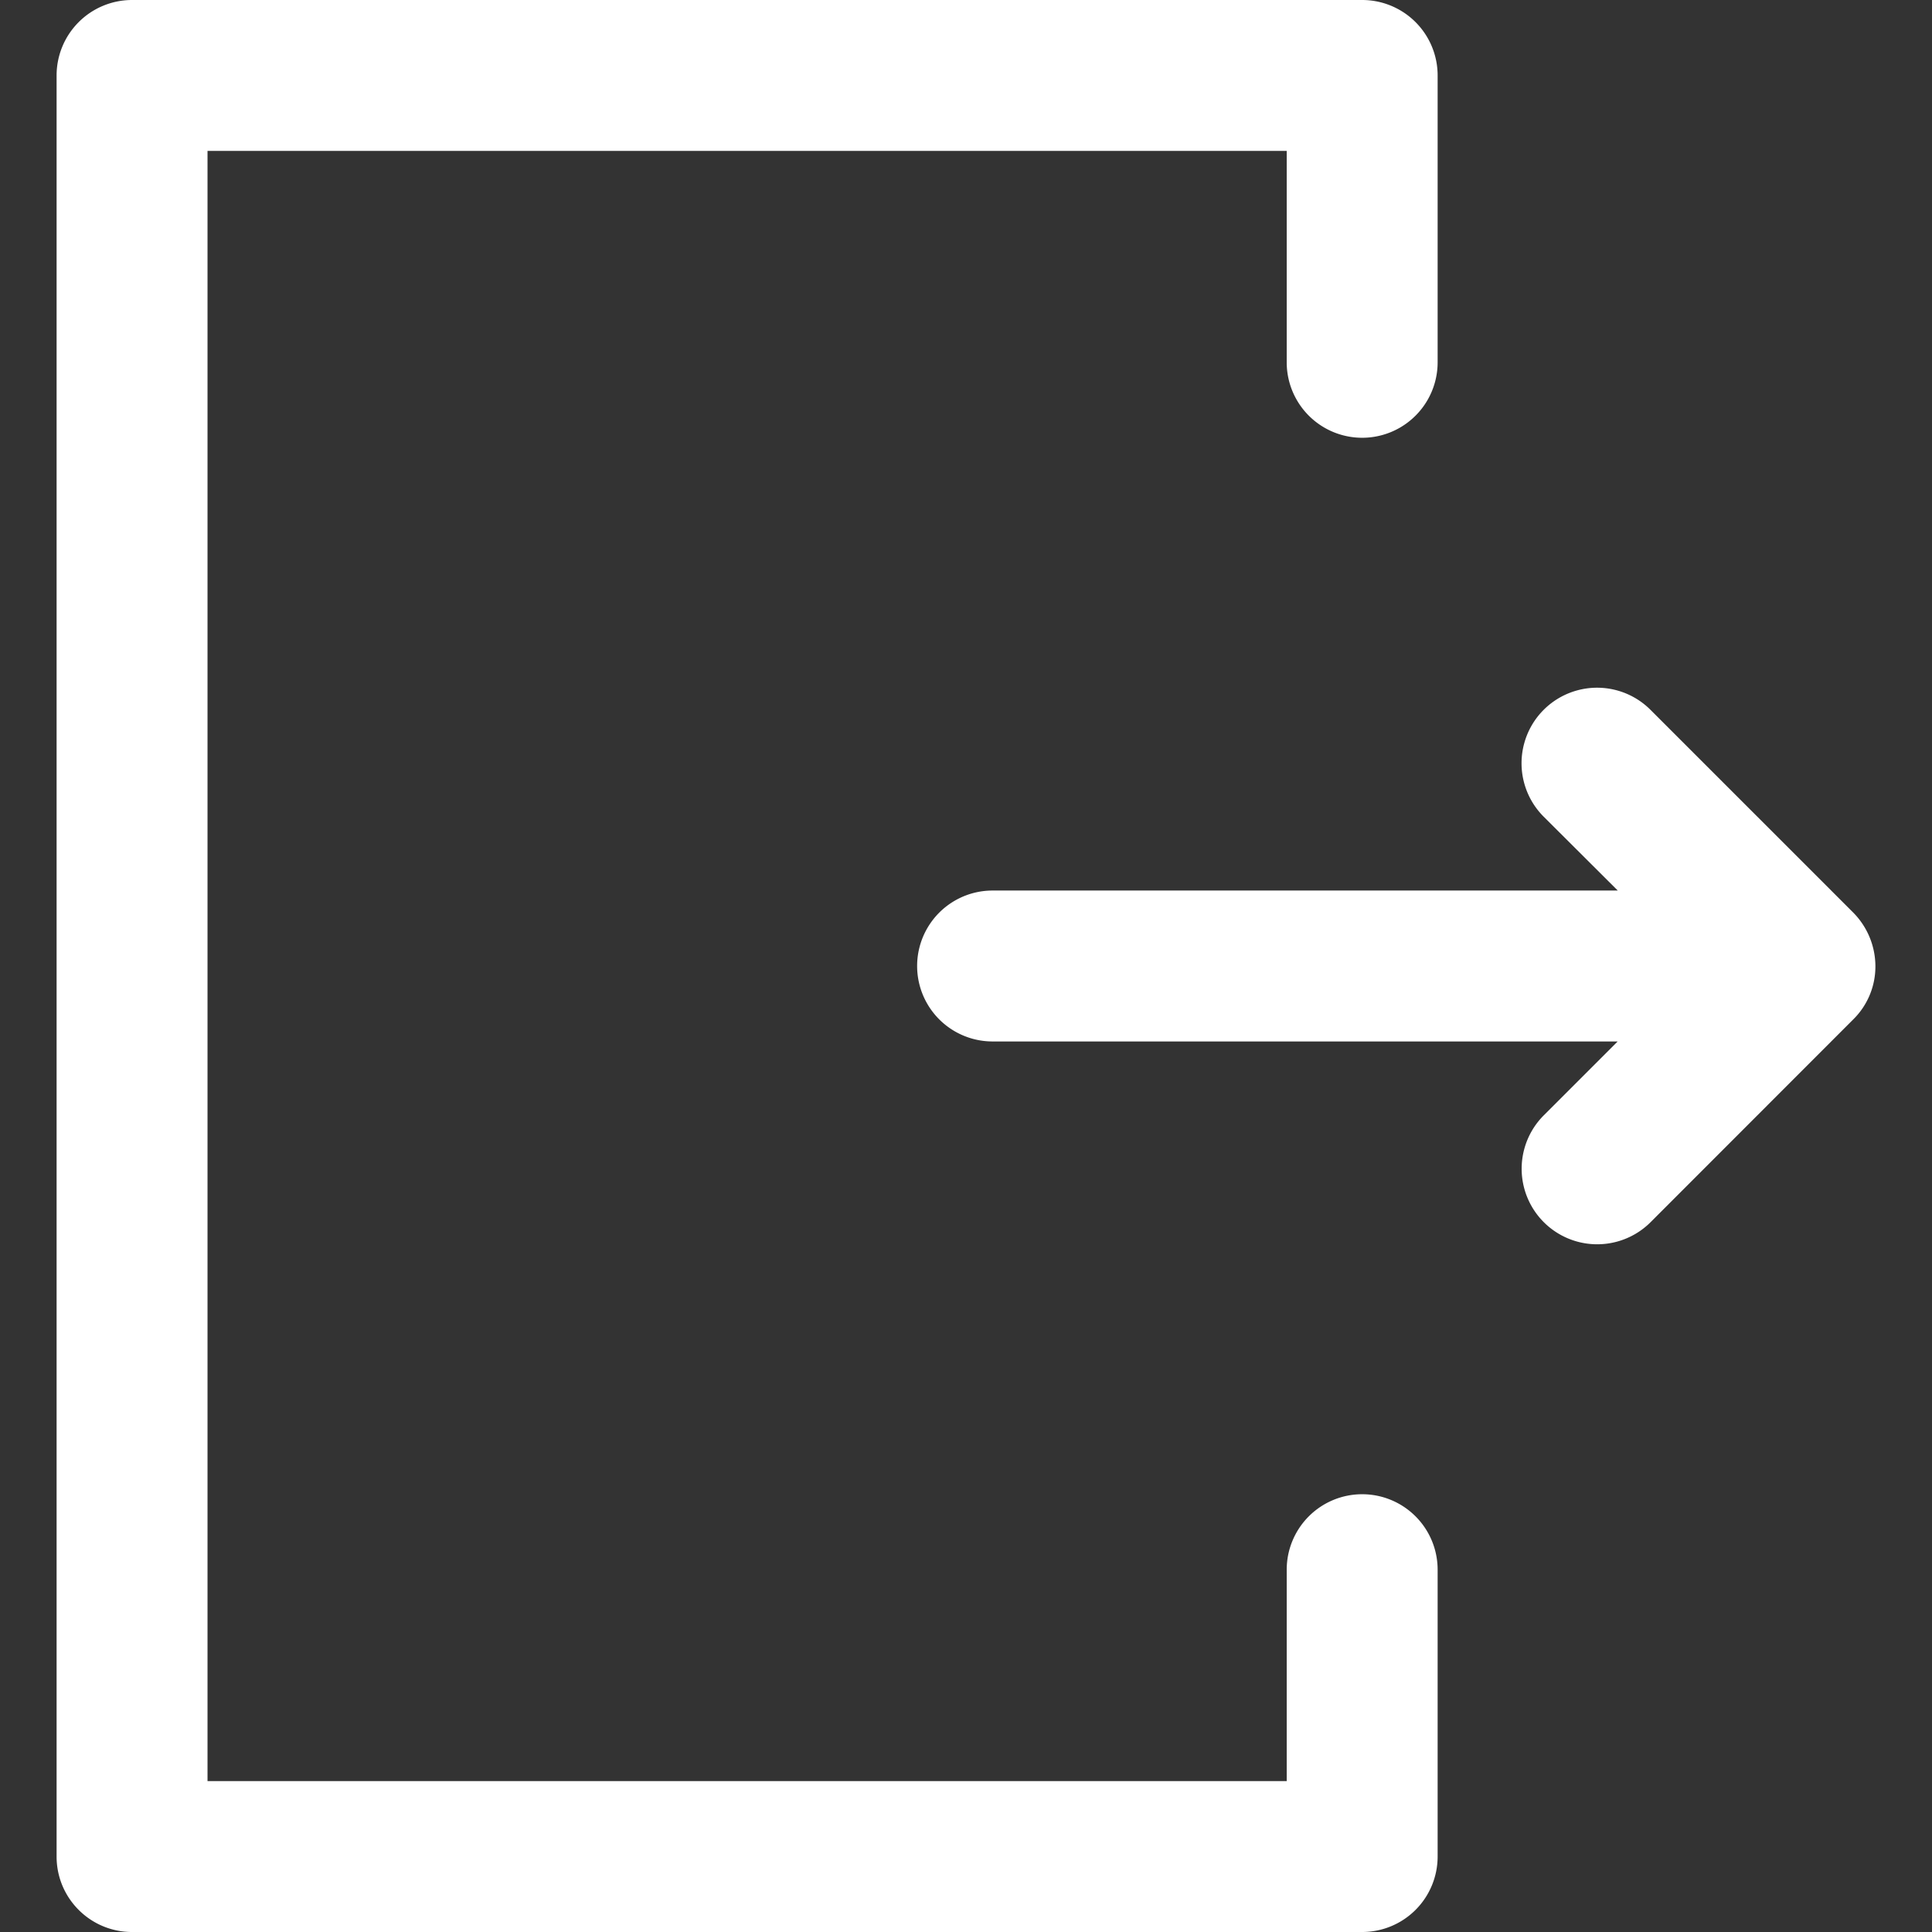
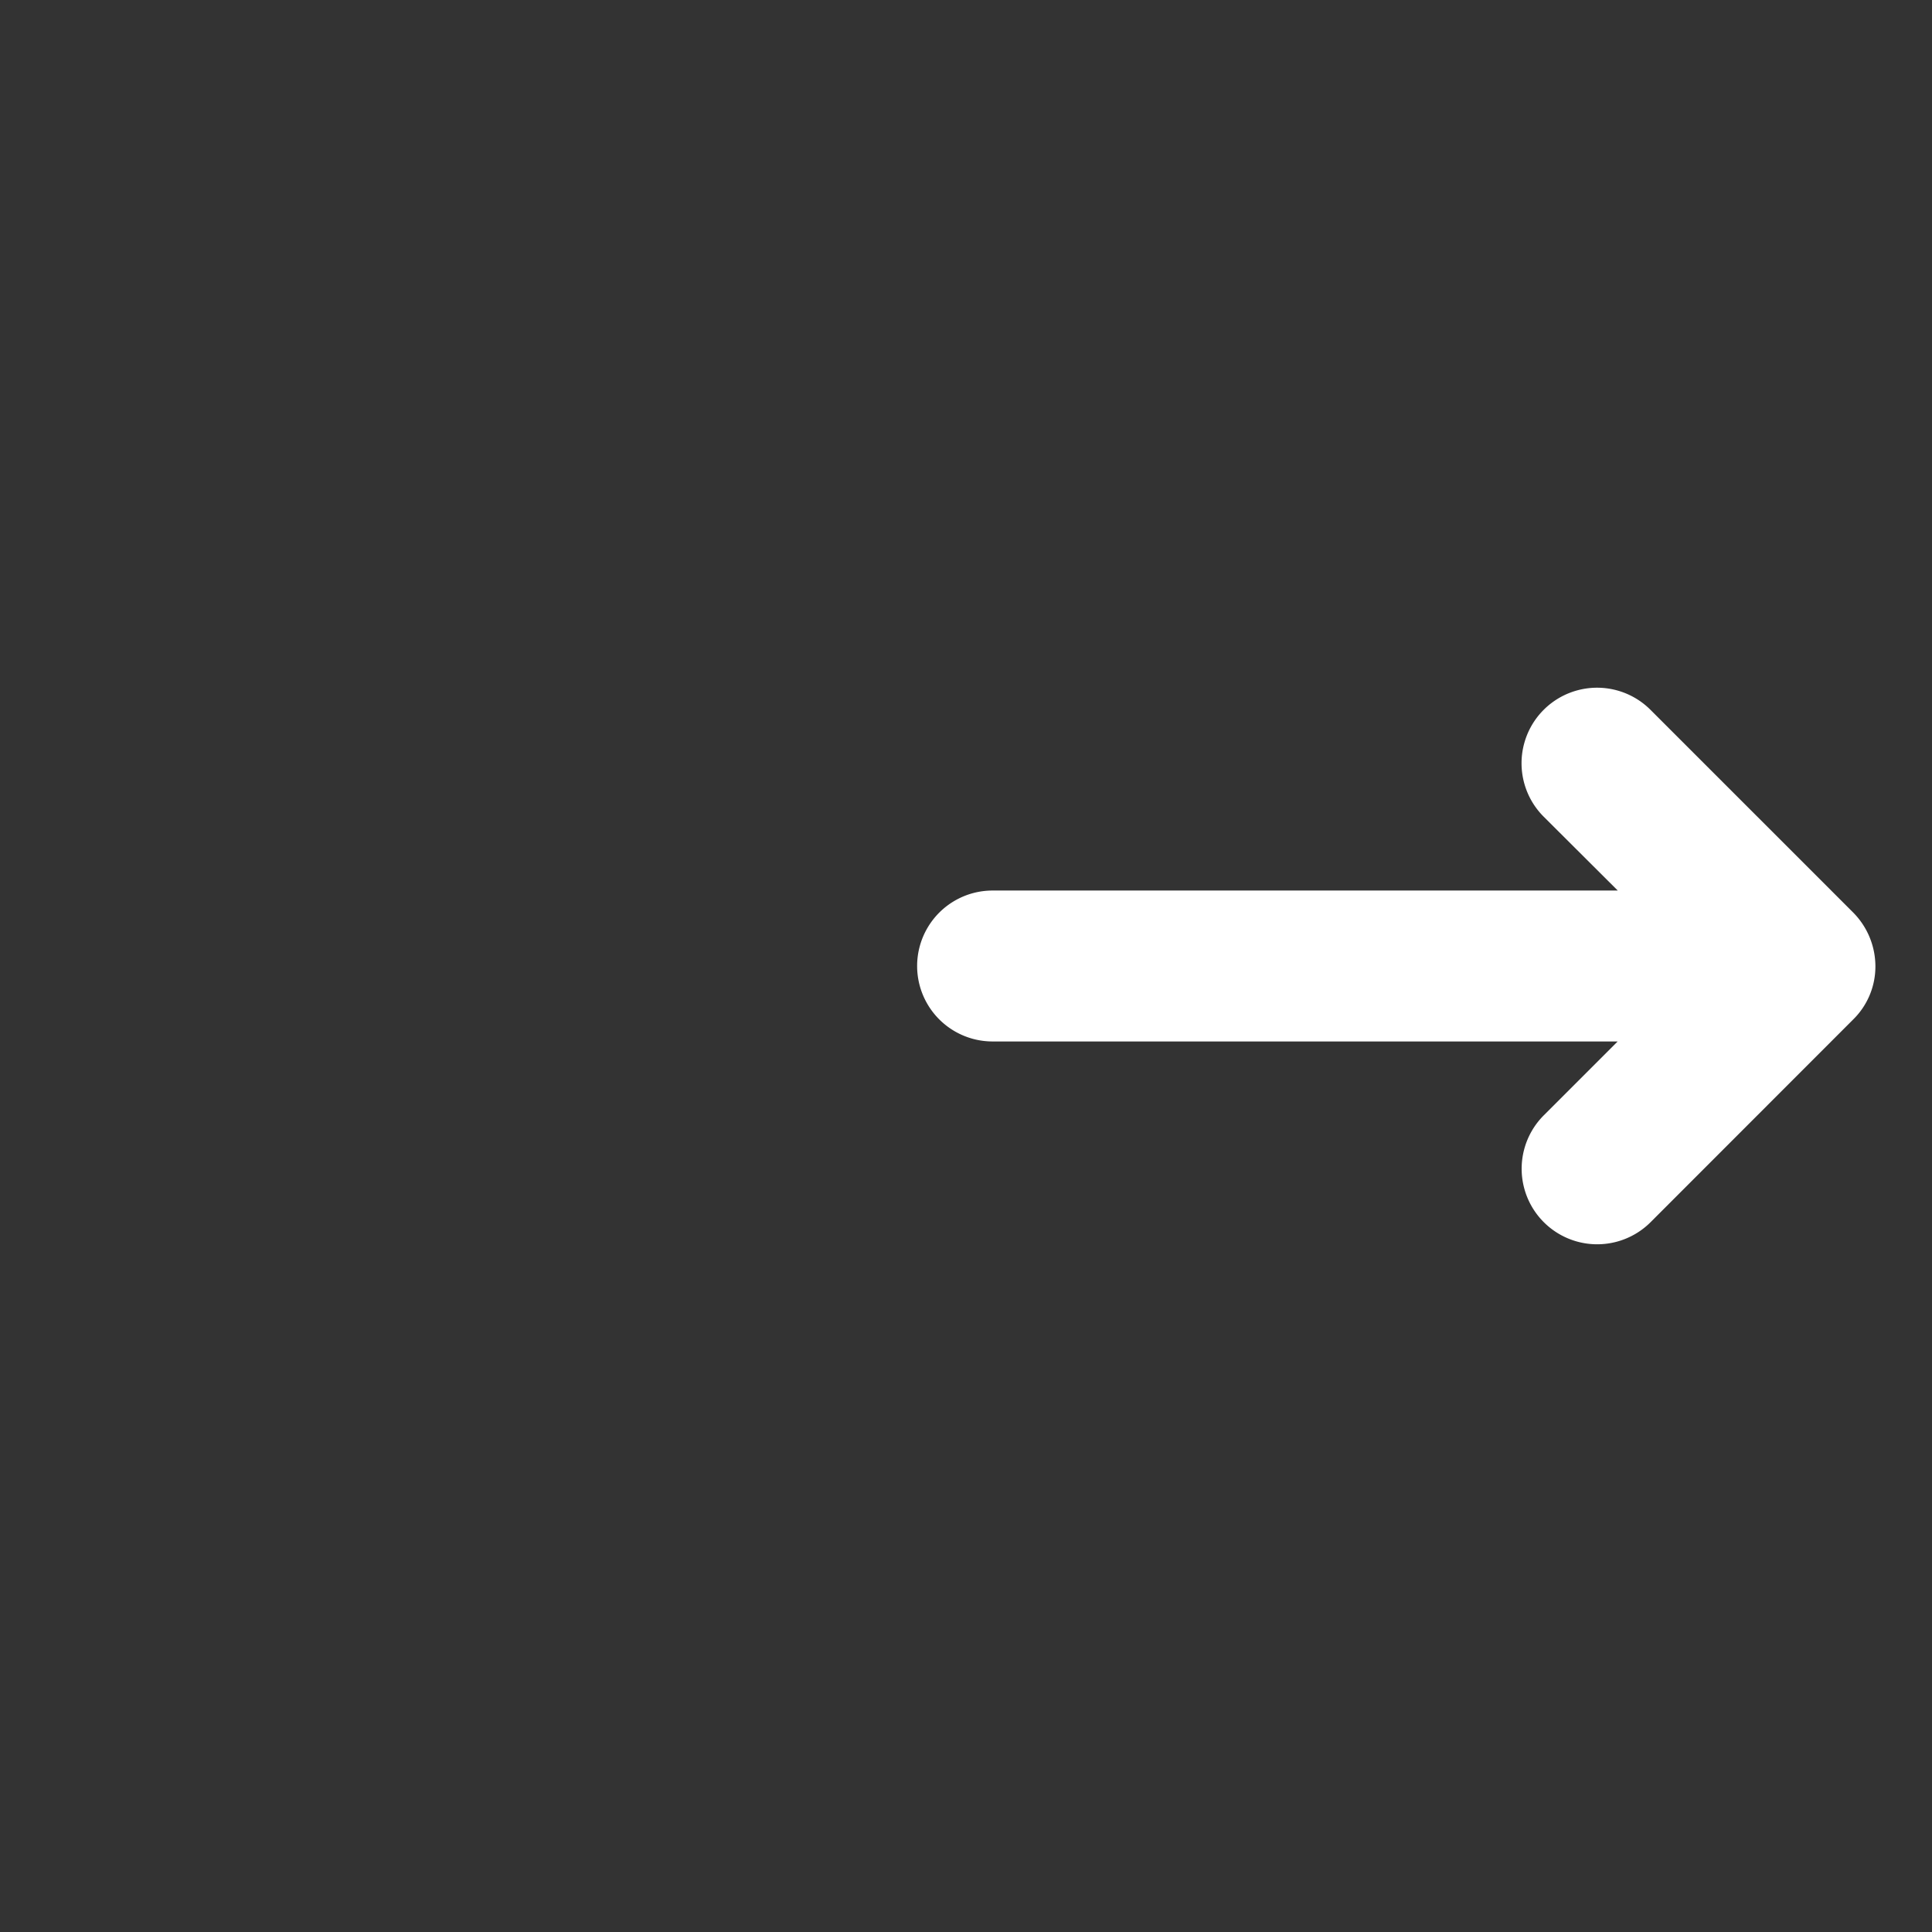
<svg xmlns="http://www.w3.org/2000/svg" width="17" height="17">
  <rect width="100%" height="100%" fill="#333333" stroke="none" />
-   <path fill="#fff" d="M11.986 13.148a.664.664 0 00-.664.665v1.859H1.826V1.328h9.496v1.86a.664.664 0 101.328 0V.663A.664.664 0 0011.986 0H1.162a.664.664 0 00-.664.664v15.672c0 .367.297.664.664.664h10.824a.664.664 0 00.664-.664v-2.523a.664.664 0 00-.664-.665z" />
  <path fill="#fff" d="M16.307 8.03l-1.784-1.784a.664.664 0 00-.94.94l.652.65H8.734a.664.664 0 000 1.328h5.5l-.65.65a.664.664 0 10.94.94l1.783-1.784a.653.653 0 00.195-.47.674.674 0 00-.195-.47z" />
</svg>